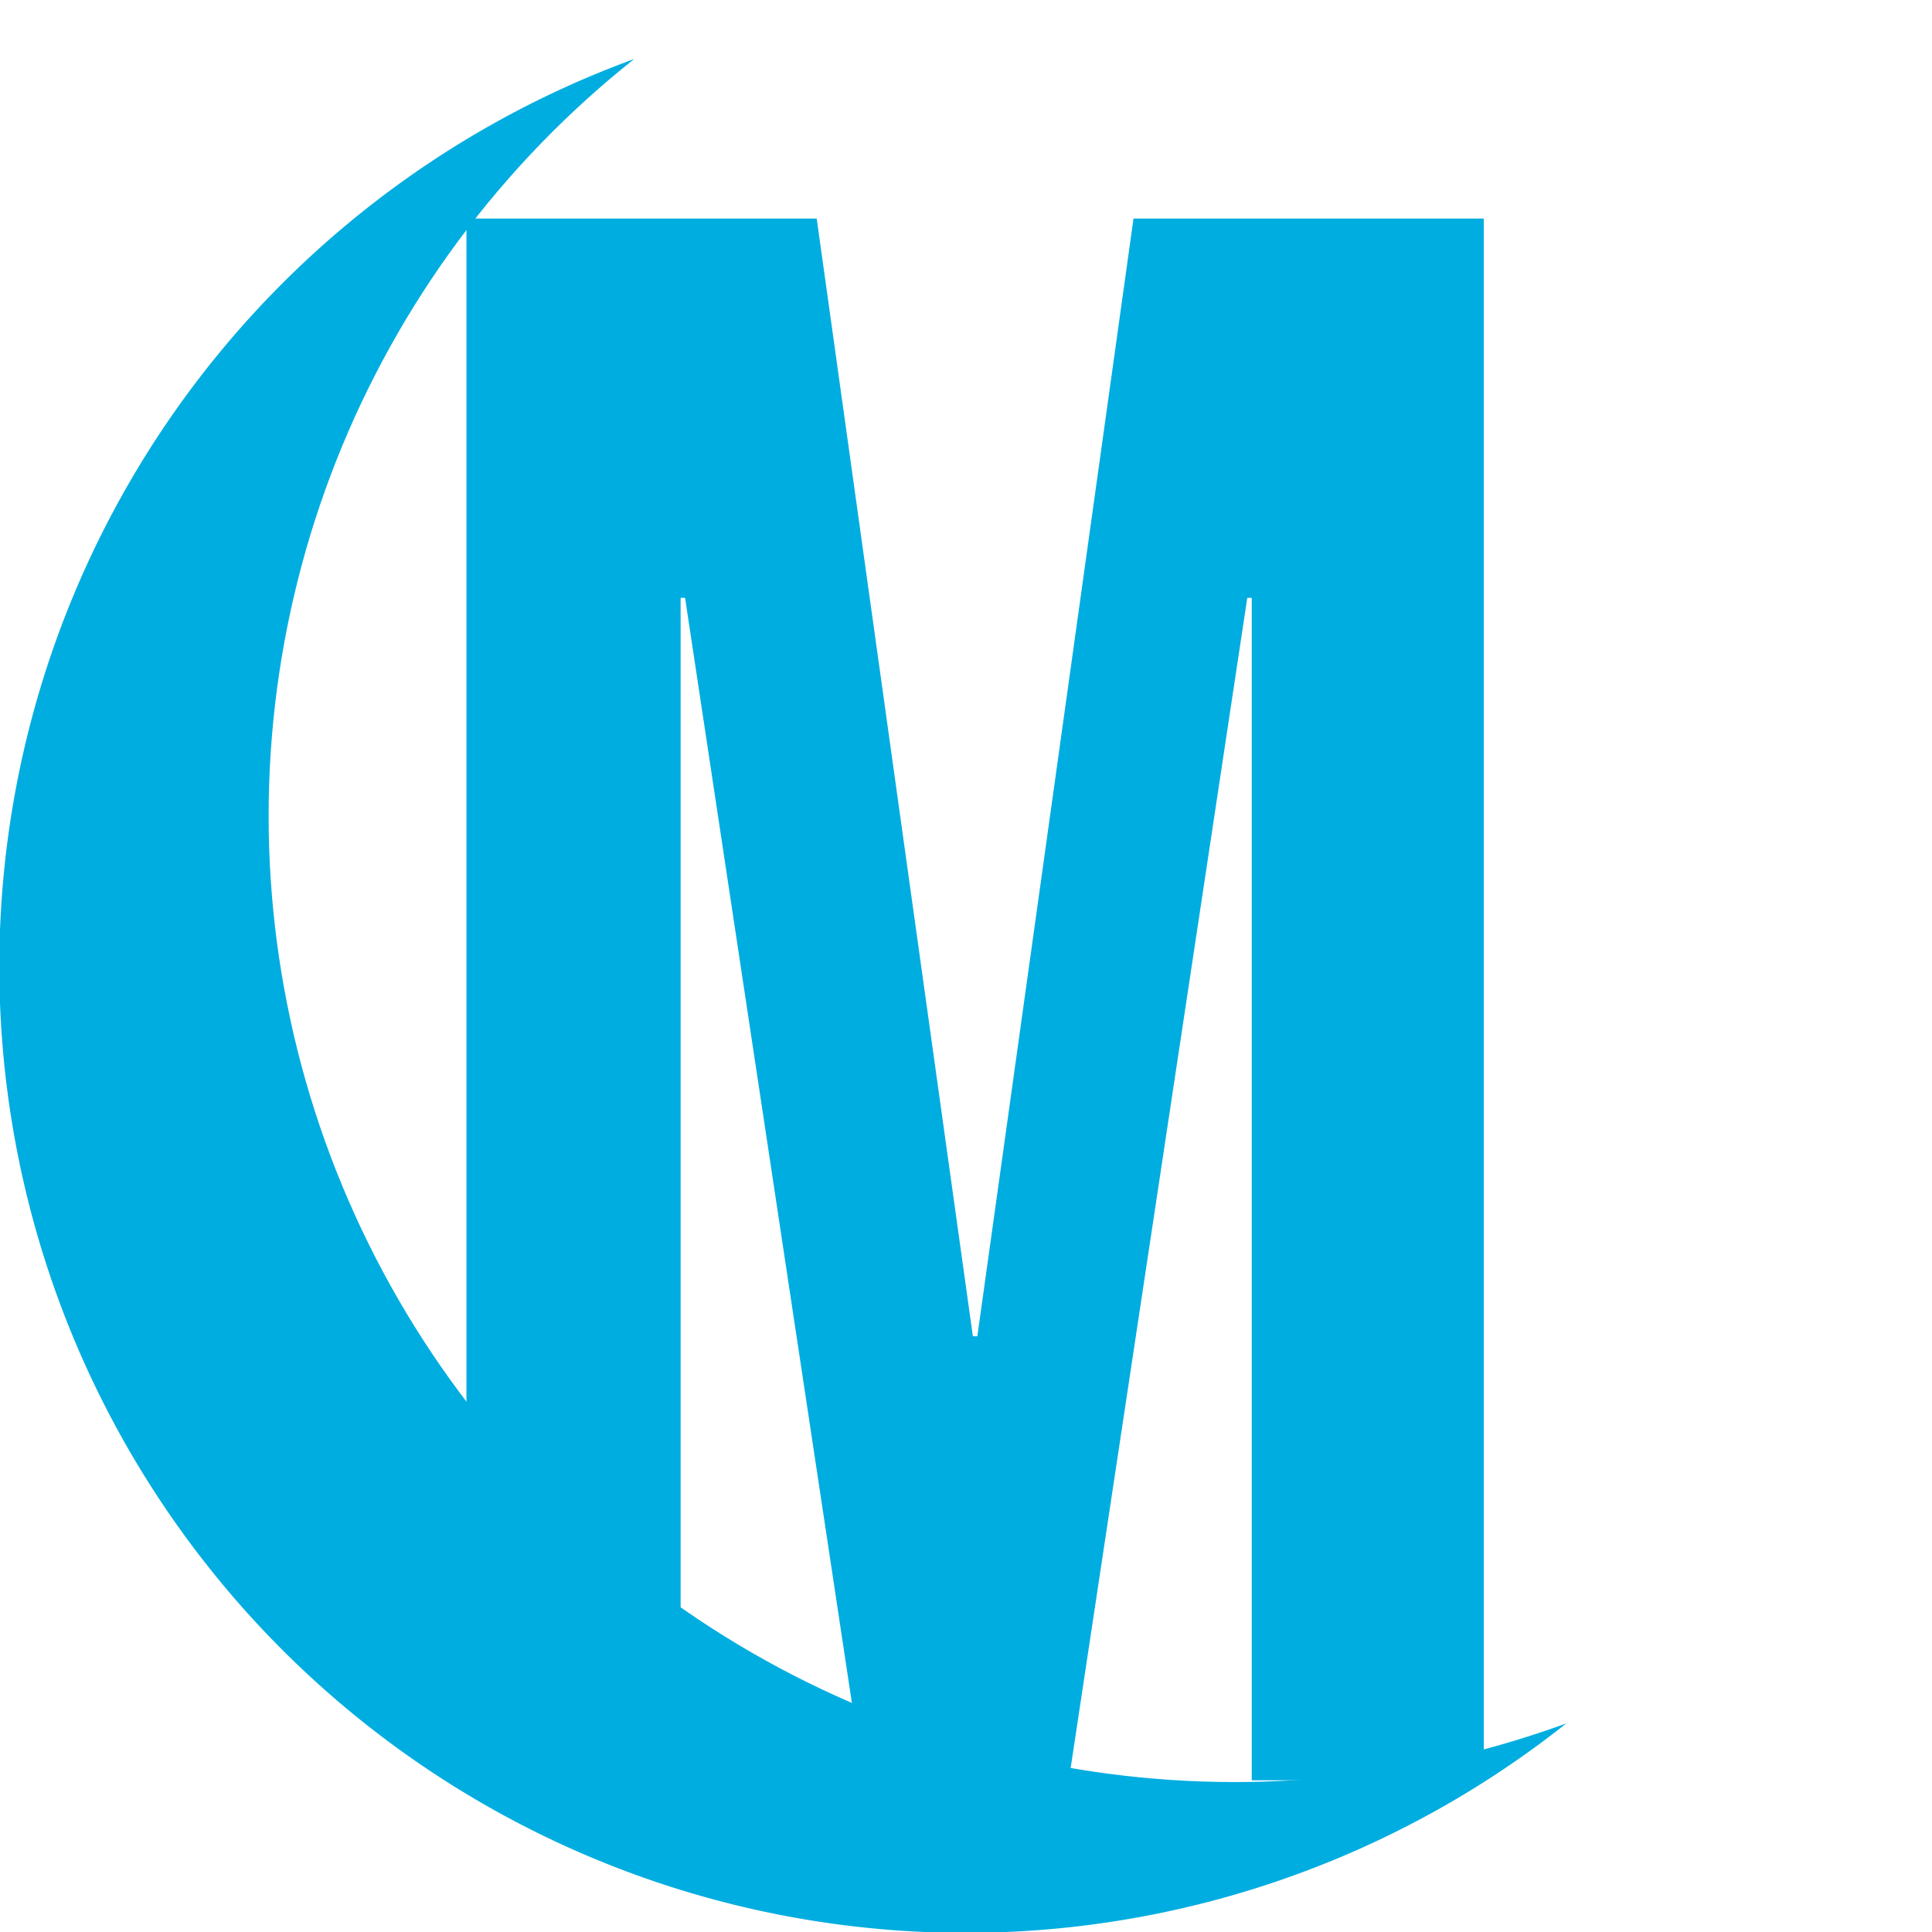
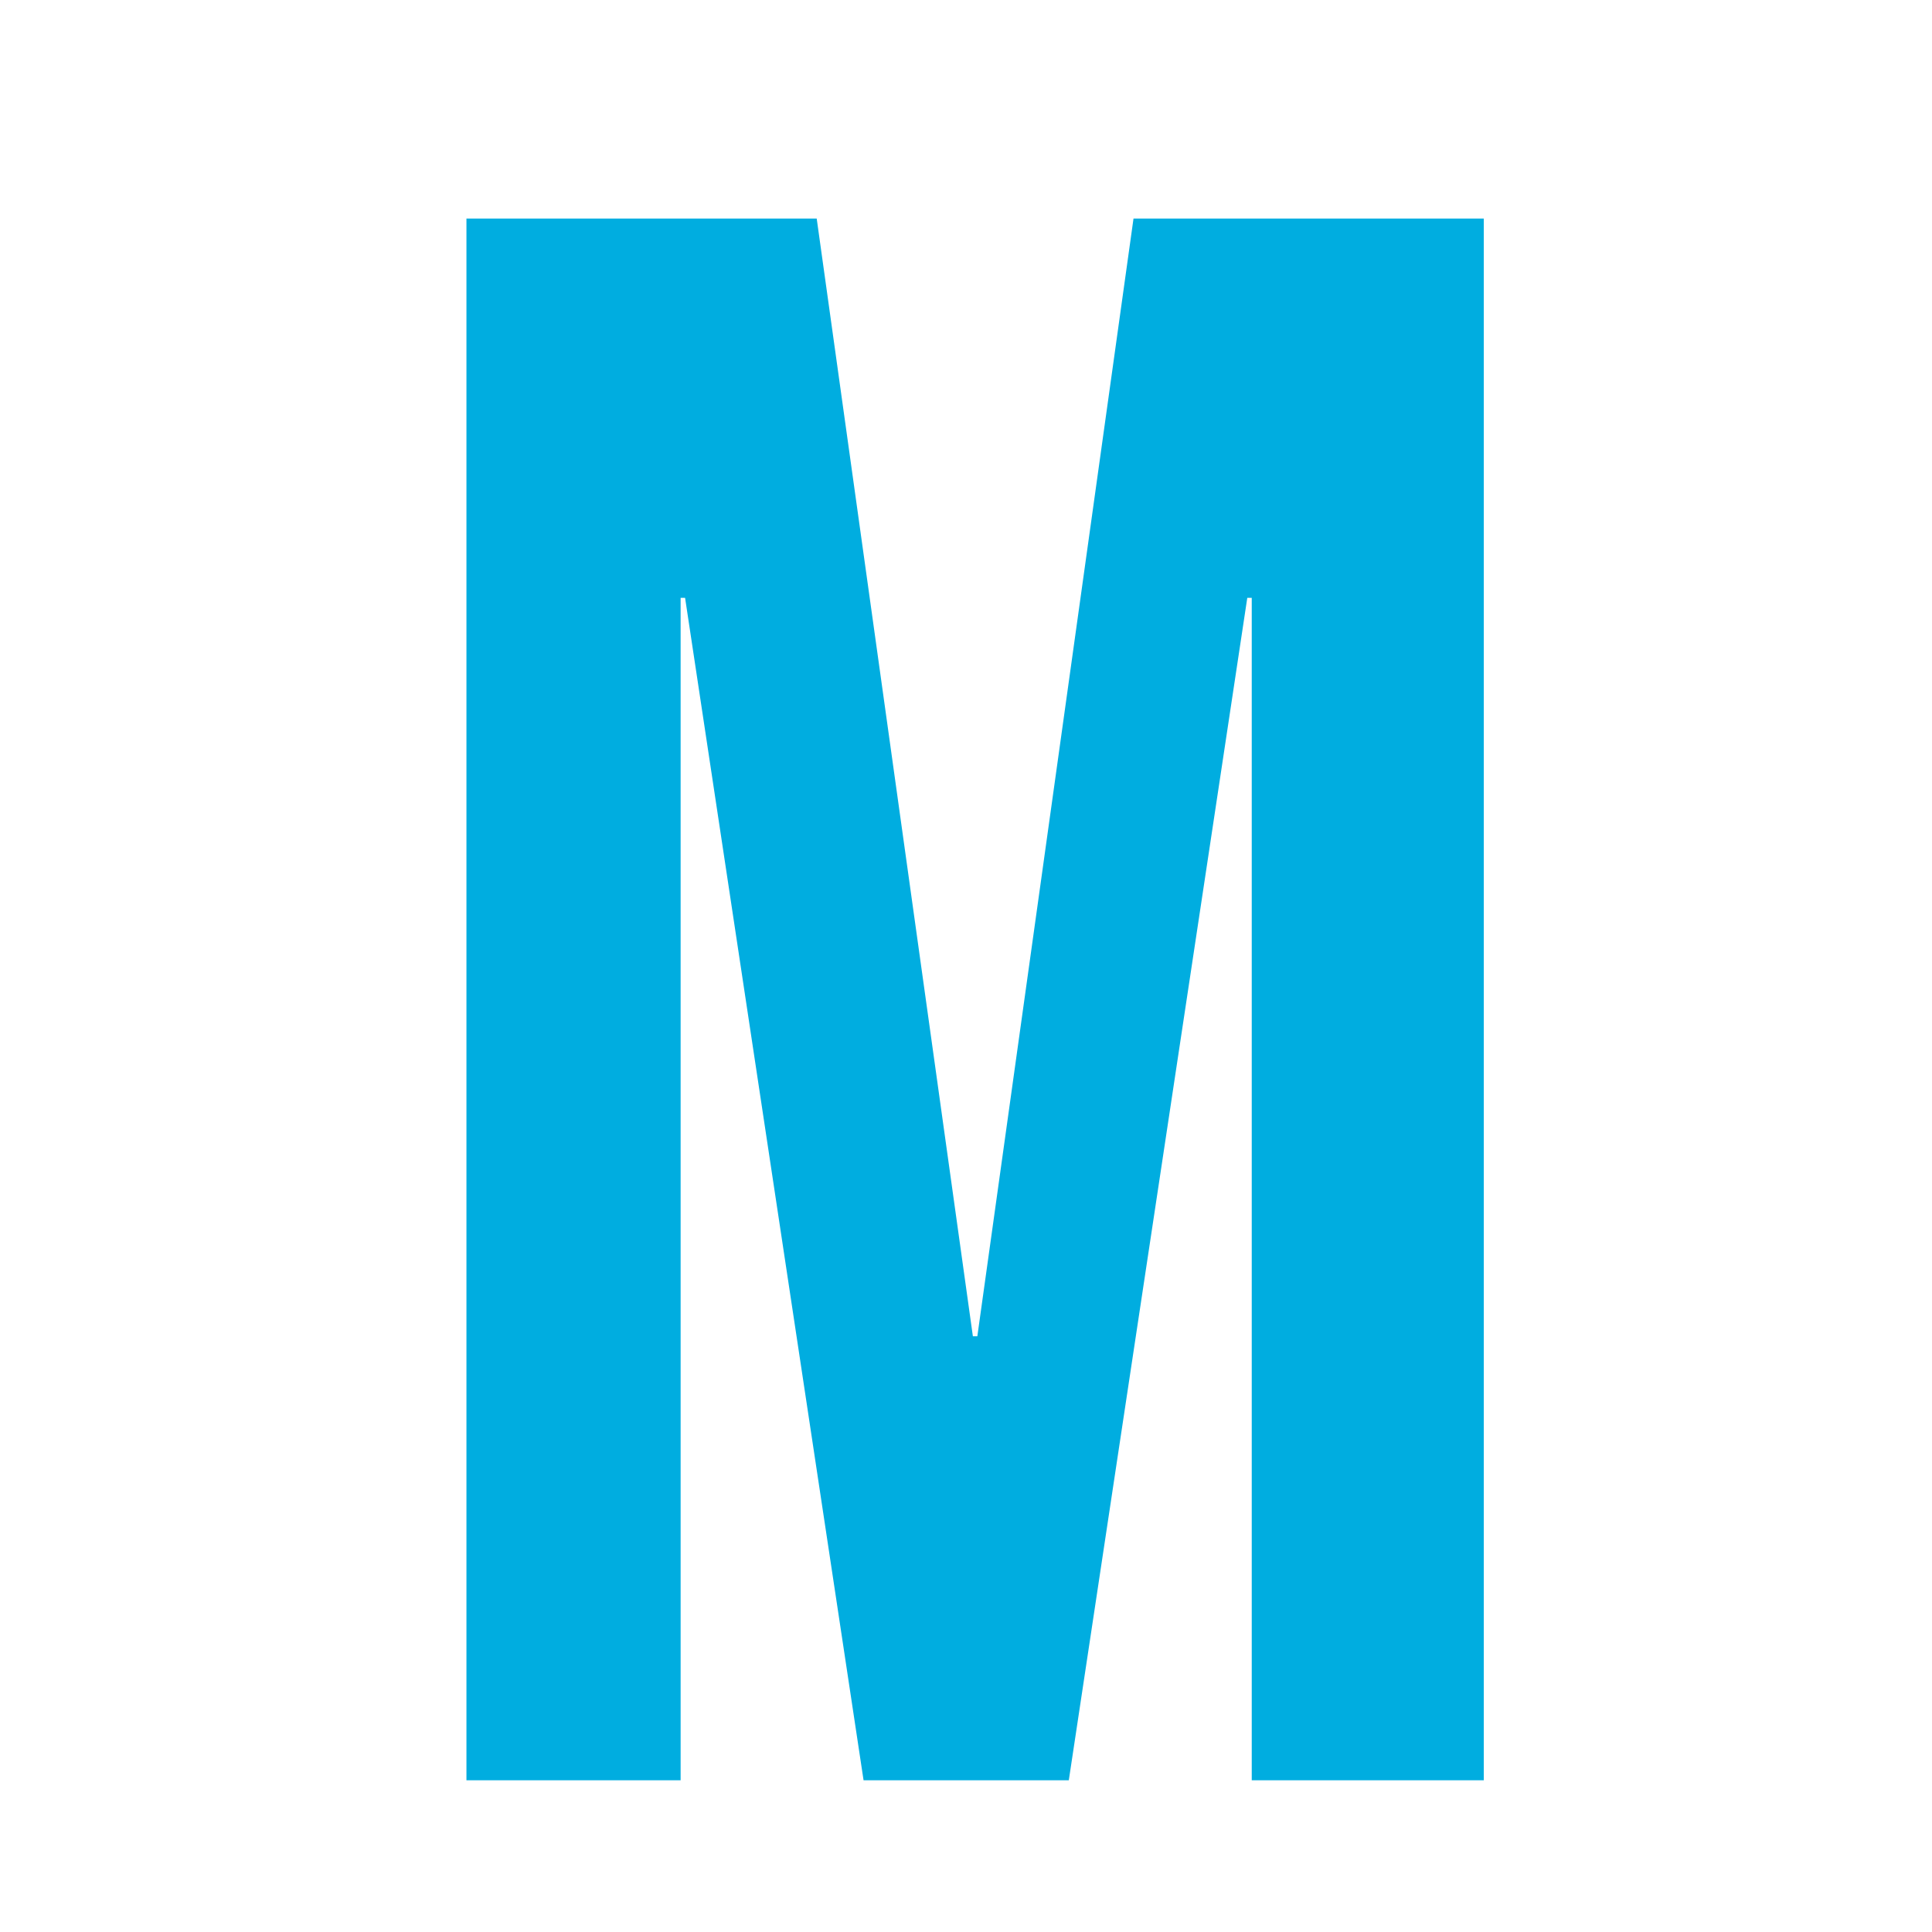
<svg xmlns="http://www.w3.org/2000/svg" xmlns:ns1="http://www.inkscape.org/namespaces/inkscape" xmlns:ns2="http://sodipodi.sourceforge.net/DTD/sodipodi-0.dtd" width="117.22mm" height="117.22mm" viewBox="0 0 117.22 117.22" version="1.1" id="svg5" ns1:version="1.2.2 (732a01da63, 2022-12-09)" ns2:docname="logo.svg" xml:space="preserve" ns1:export-filename="logo_full.svg" ns1:export-xdpi="96" ns1:export-ydpi="96">
  <ns2:namedview id="namedview7" pagecolor="#505050" bordercolor="#ffffff" borderopacity="1" ns1:showpageshadow="0" ns1:pageopacity="0" ns1:pagecheckerboard="1" ns1:deskcolor="#505050" ns1:document-units="mm" showgrid="false" ns1:zoom="0.71624579" ns1:cx="558.46751" ns1:cy="451.6606" ns1:window-width="1920" ns1:window-height="991" ns1:window-x="-9" ns1:window-y="-9" ns1:window-maximized="1" ns1:current-layer="layer1" />
  <defs id="defs2">
    <ns1:path-effect effect="powerclip" id="path-effect3268" is_visible="true" lpeversion="1" inverse="true" flatten="false" hide_clip="false" message="Use fill-rule evenodd on &lt;b&gt;fill and stroke&lt;/b&gt; dialog if no flatten result after convert clip to paths." />
    <rect x="-216.406" y="358.815" width="1262.137" height="249.914" id="rect5594" />
    <clipPath clipPathUnits="userSpaceOnUse" id="clipPath3264">
      <circle style="display:none;fill:#000000;fill-opacity:1;stroke-width:0.247" id="circle3266" r="47.468" cy="130.933" cx="-84.847" d="m -37.379,130.933 a 47.468,47.468 0 0 1 -47.468,47.468 47.468,47.468 0 0 1 -47.468,-47.468 47.468,47.468 0 0 1 47.468,-47.468 47.468,47.468 0 0 1 47.468,47.468 z" />
      <path id="lpe_path-effect3268" style="fill:#000000;fill-opacity:1;stroke-width:0.247" class="powerclip" d="M -150.545,85.873 H -45.608 V 190.81 h -104.937 z m 113.166,45.06 a 47.468,47.468 0 0 0 -47.468,-47.468 47.468,47.468 0 0 0 -47.468,47.468 47.468,47.468 0 0 0 47.468,47.468 47.468,47.468 0 0 0 47.468,-47.468 z" />
    </clipPath>
  </defs>
  <g ns1:label="Icon" ns1:groupmode="layer" id="layer1" transform="translate(121.124,-76.996)">
    <g aria-label="Moonshade" transform="matrix(0.705,0,0,0.705,54.193,-186.395)" id="text5592" style="font-size:192px;font-family:'Bebas Neue';-inkscape-font-specification:'Bebas Neue';white-space:pre;shape-inside:url(#rect5594);display:inline;fill-opacity:0">
      <path d="m -208.534,392.414 h 30.144 l 13.44,96.192 h 0.384 l 13.44,-96.192 h 30.144 v 134.4 h -19.968 v -101.76 h -0.384 l -15.36,101.76 h -17.664 l -15.36,-101.76 h -0.384 v 101.76 h -18.432 z" style="fill:#00ade0;fill-opacity:1" id="path3498" />
    </g>
-     <path style="fill:#00ade0;fill-opacity:1;stroke-width:0.247" id="path1717" clip-path="url(#clipPath3264)" ns1:path-effect="#path-effect3268" ns2:type="arc" ns2:cx="-98.076485" ns2:cy="138.34142" ns2:rx="47.468285" ns2:ry="47.468285" d="M -50.608,138.341 A 47.468,47.468 0 0 1 -98.076,185.81 47.468,47.468 0 0 1 -145.545,138.341 47.468,47.468 0 0 1 -98.076,90.873 47.468,47.468 0 0 1 -50.608,138.341 Z" transform="matrix(1.235,0,0,1.235,58.583,-35.207)" />
  </g>
  <g ns1:groupmode="layer" id="layer2" ns1:label="Full" style="display:none" transform="translate(115.214,-52.615)">
    <path d="m -74.71,528.734 q -15.552,0 -23.808,-8.832 -8.256,-8.832 -8.256,-24.96 v -70.656 q 0,-16.128 8.256,-24.96 8.256,-8.832 23.808,-8.832 15.552,0 23.808,8.832 8.256,8.832 8.256,24.96 v 70.656 q 0,16.128 -8.256,24.96 -8.256,8.832 -23.808,8.832 z m 0,-19.2 q 10.944,0 10.944,-13.248 v -73.344 q 0,-13.248 -10.944,-13.248 -10.944,0 -10.944,13.248 v 73.344 q 0,13.248 10.944,13.248 z" style="font-size:192px;font-family:'Bebas Neue';-inkscape-font-specification:'Bebas Neue';white-space:pre;shape-inside:url(#rect5594);display:inline;fill:#00ade0;fill-opacity:1" id="path3500" transform="matrix(0.705,0,0,0.705,60.103,-210.775)" />
  </g>
</svg>